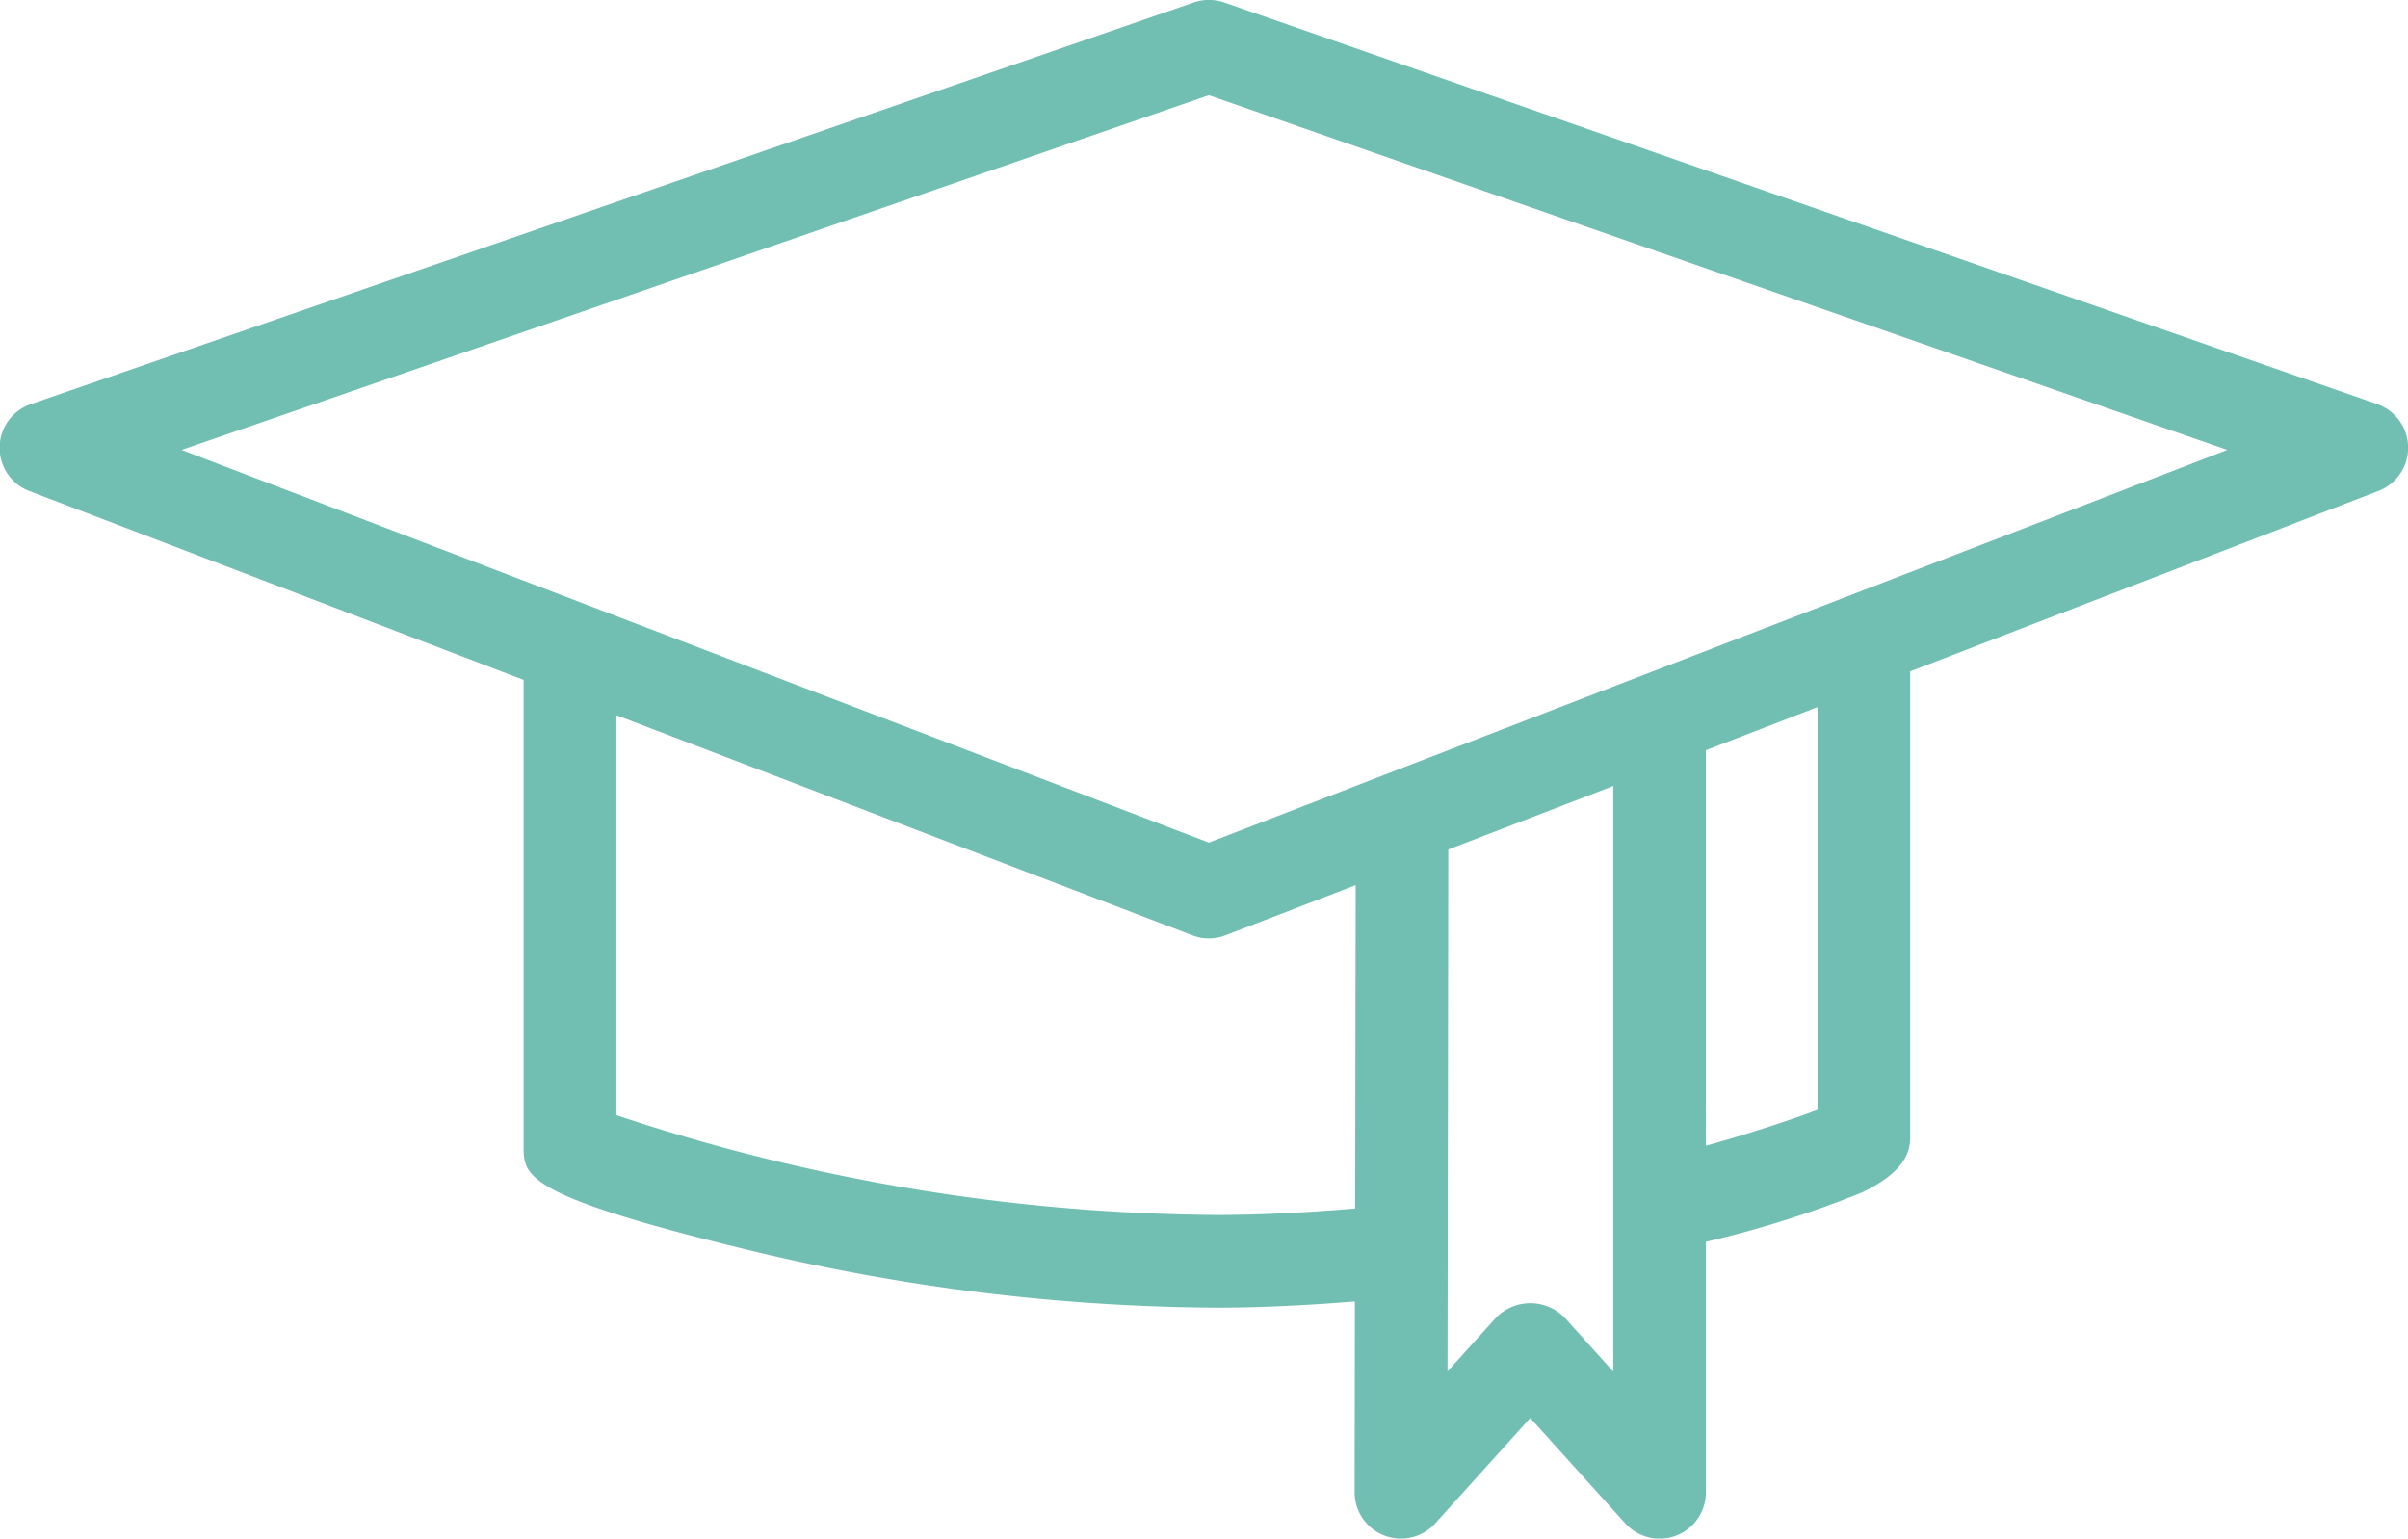
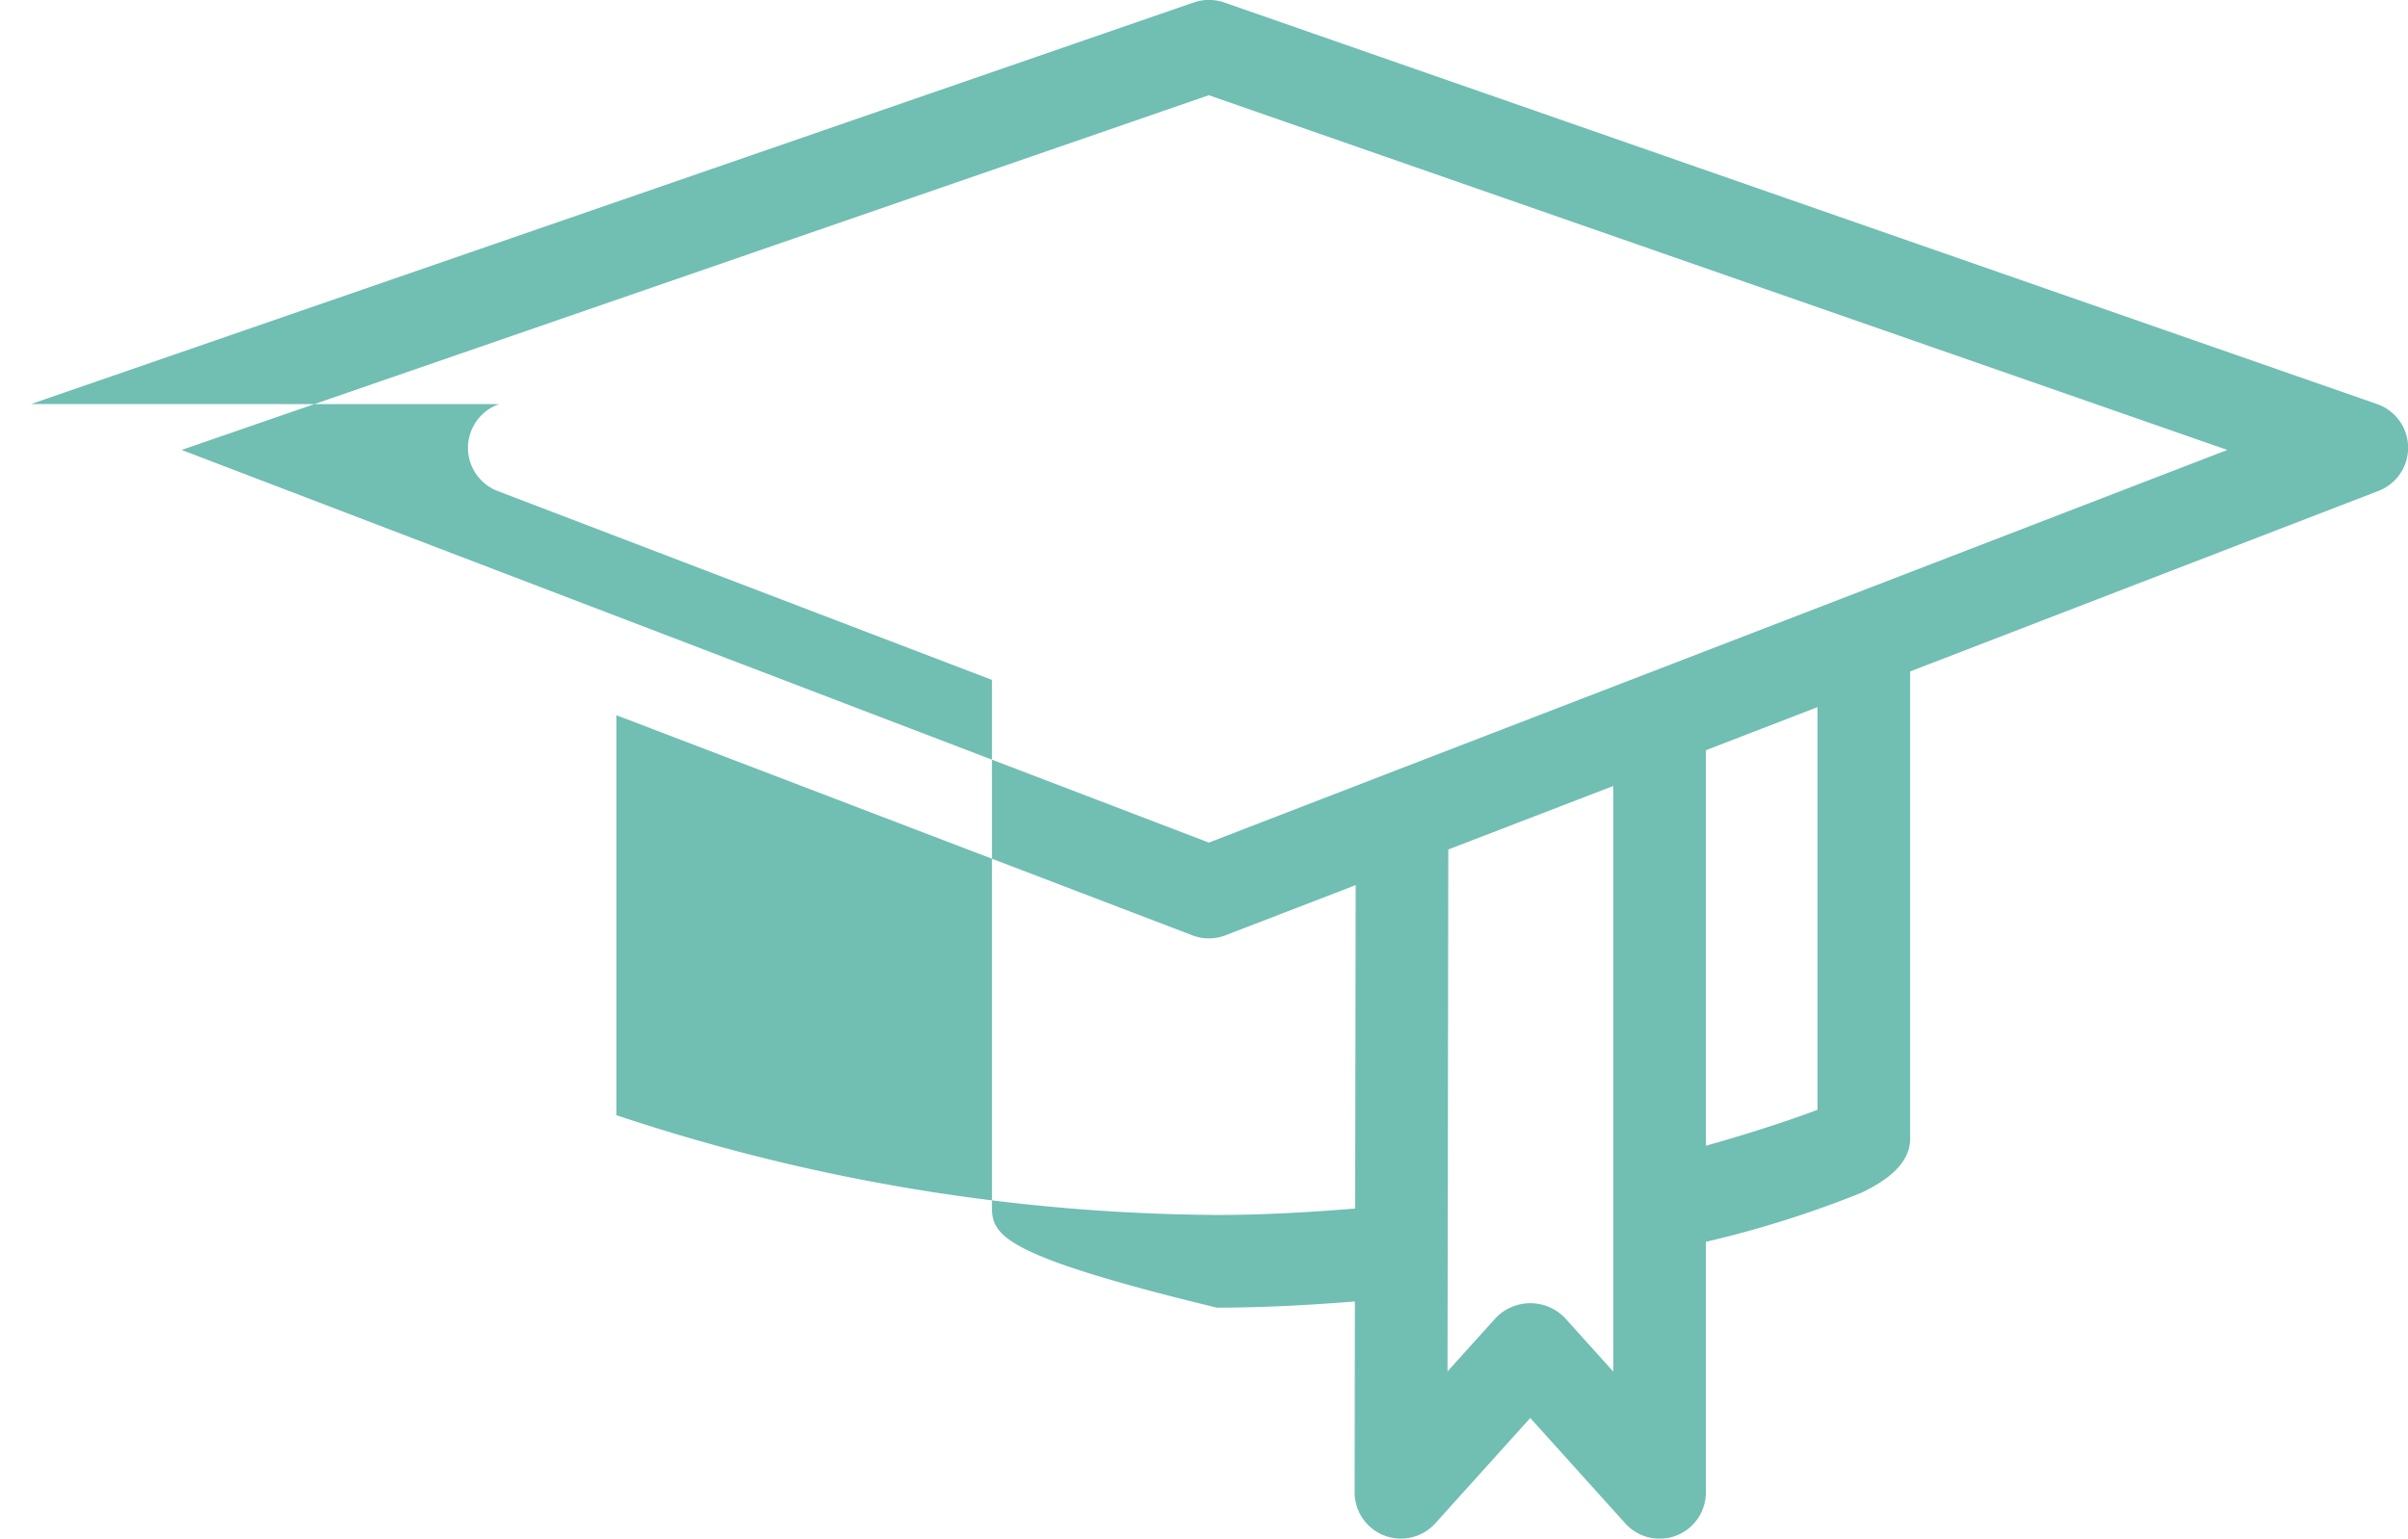
<svg xmlns="http://www.w3.org/2000/svg" width="98.927" height="63.216" viewBox="0 0 98.927 63.216">
-   <path id="Tracé_7856" data-name="Tracé 7856" d="M190.427,510.684l7.253-2.8.478-.185,34.11-13.148-41.841-14.575-42.2,14.575Zm-24.34,11.2a79.35,79.35,0,0,0,24.673,4.1c1.853,0,3.759-.106,5.678-.264l.021-13.288-5.345,2.059a1.918,1.918,0,0,1-.685.13,1.875,1.875,0,0,1-.679-.127l-23.663-9.043Zm36.134,8.324a1.97,1.97,0,0,1,2.828,0l1.993,2.213V508.358l-6.778,2.609-.032,21.445Zm13.211-8.543V505.118l-4.586,1.771V523.14c2.088-.587,3.653-1.126,4.586-1.475m-73.39-29,47.765-16.5a1.921,1.921,0,0,1,1.248,0l47.361,16.5a1.9,1.9,0,0,1,.058,3.571l-19.236,7.415v19.2c0,1.076-1.052,1.758-1.977,2.21a43.44,43.44,0,0,1-6.415,2.027v10.291a1.9,1.9,0,0,1-3.315,1.274l-3.9-4.327-3.9,4.327a1.9,1.9,0,0,1-1.414.629,1.92,1.92,0,0,1-.682-.127,1.9,1.9,0,0,1-1.219-1.776l.011-7.84c-1.914.151-3.82.254-5.673.254a83.4,83.4,0,0,1-19.241-2.368c-9.238-2.242-9.238-3.048-9.238-4.264V504l-20.3-7.758a1.9,1.9,0,0,1,.058-3.574" transform="translate(-140.764 -476.064)" fill="#71beb3" />
+   <path id="Tracé_7856" data-name="Tracé 7856" d="M190.427,510.684l7.253-2.8.478-.185,34.11-13.148-41.841-14.575-42.2,14.575Zm-24.34,11.2a79.35,79.35,0,0,0,24.673,4.1c1.853,0,3.759-.106,5.678-.264l.021-13.288-5.345,2.059a1.918,1.918,0,0,1-.685.13,1.875,1.875,0,0,1-.679-.127l-23.663-9.043Zm36.134,8.324a1.97,1.97,0,0,1,2.828,0l1.993,2.213V508.358l-6.778,2.609-.032,21.445Zm13.211-8.543V505.118l-4.586,1.771V523.14c2.088-.587,3.653-1.126,4.586-1.475m-73.39-29,47.765-16.5a1.921,1.921,0,0,1,1.248,0l47.361,16.5a1.9,1.9,0,0,1,.058,3.571l-19.236,7.415v19.2c0,1.076-1.052,1.758-1.977,2.21a43.44,43.44,0,0,1-6.415,2.027v10.291a1.9,1.9,0,0,1-3.315,1.274l-3.9-4.327-3.9,4.327a1.9,1.9,0,0,1-1.414.629,1.92,1.92,0,0,1-.682-.127,1.9,1.9,0,0,1-1.219-1.776l.011-7.84c-1.914.151-3.82.254-5.673.254c-9.238-2.242-9.238-3.048-9.238-4.264V504l-20.3-7.758a1.9,1.9,0,0,1,.058-3.574" transform="translate(-140.764 -476.064)" fill="#71beb3" />
</svg>